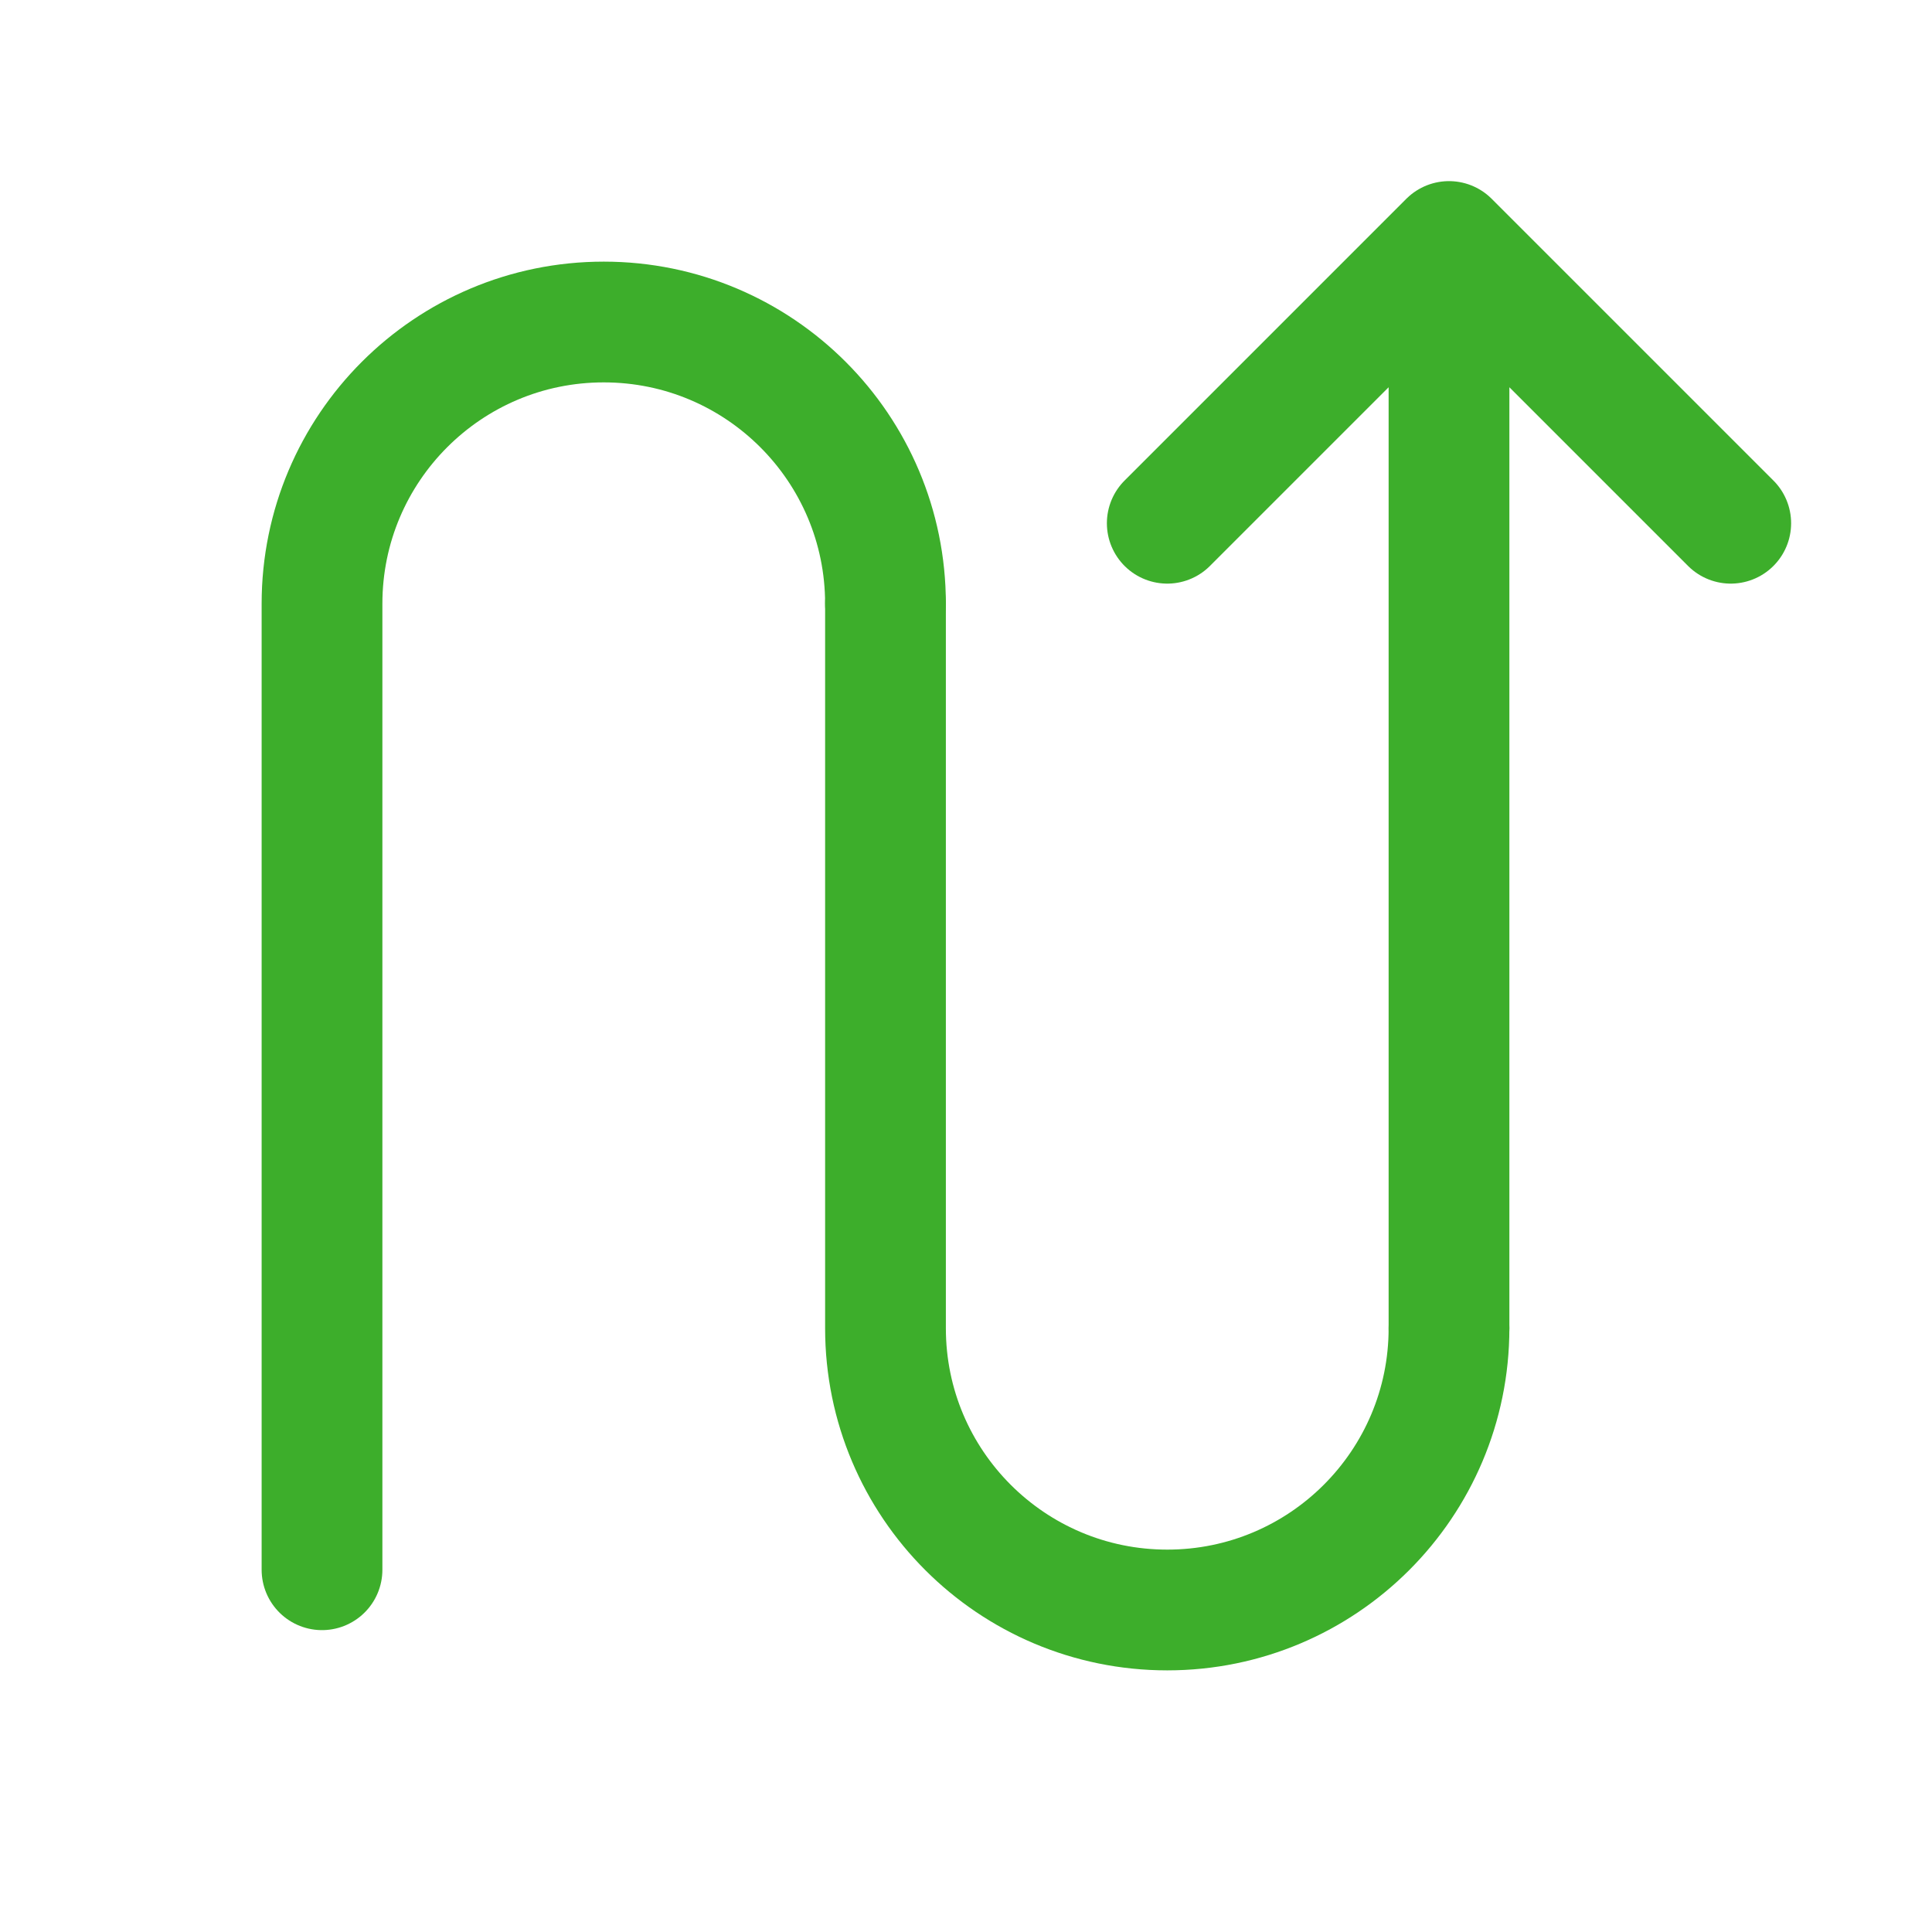
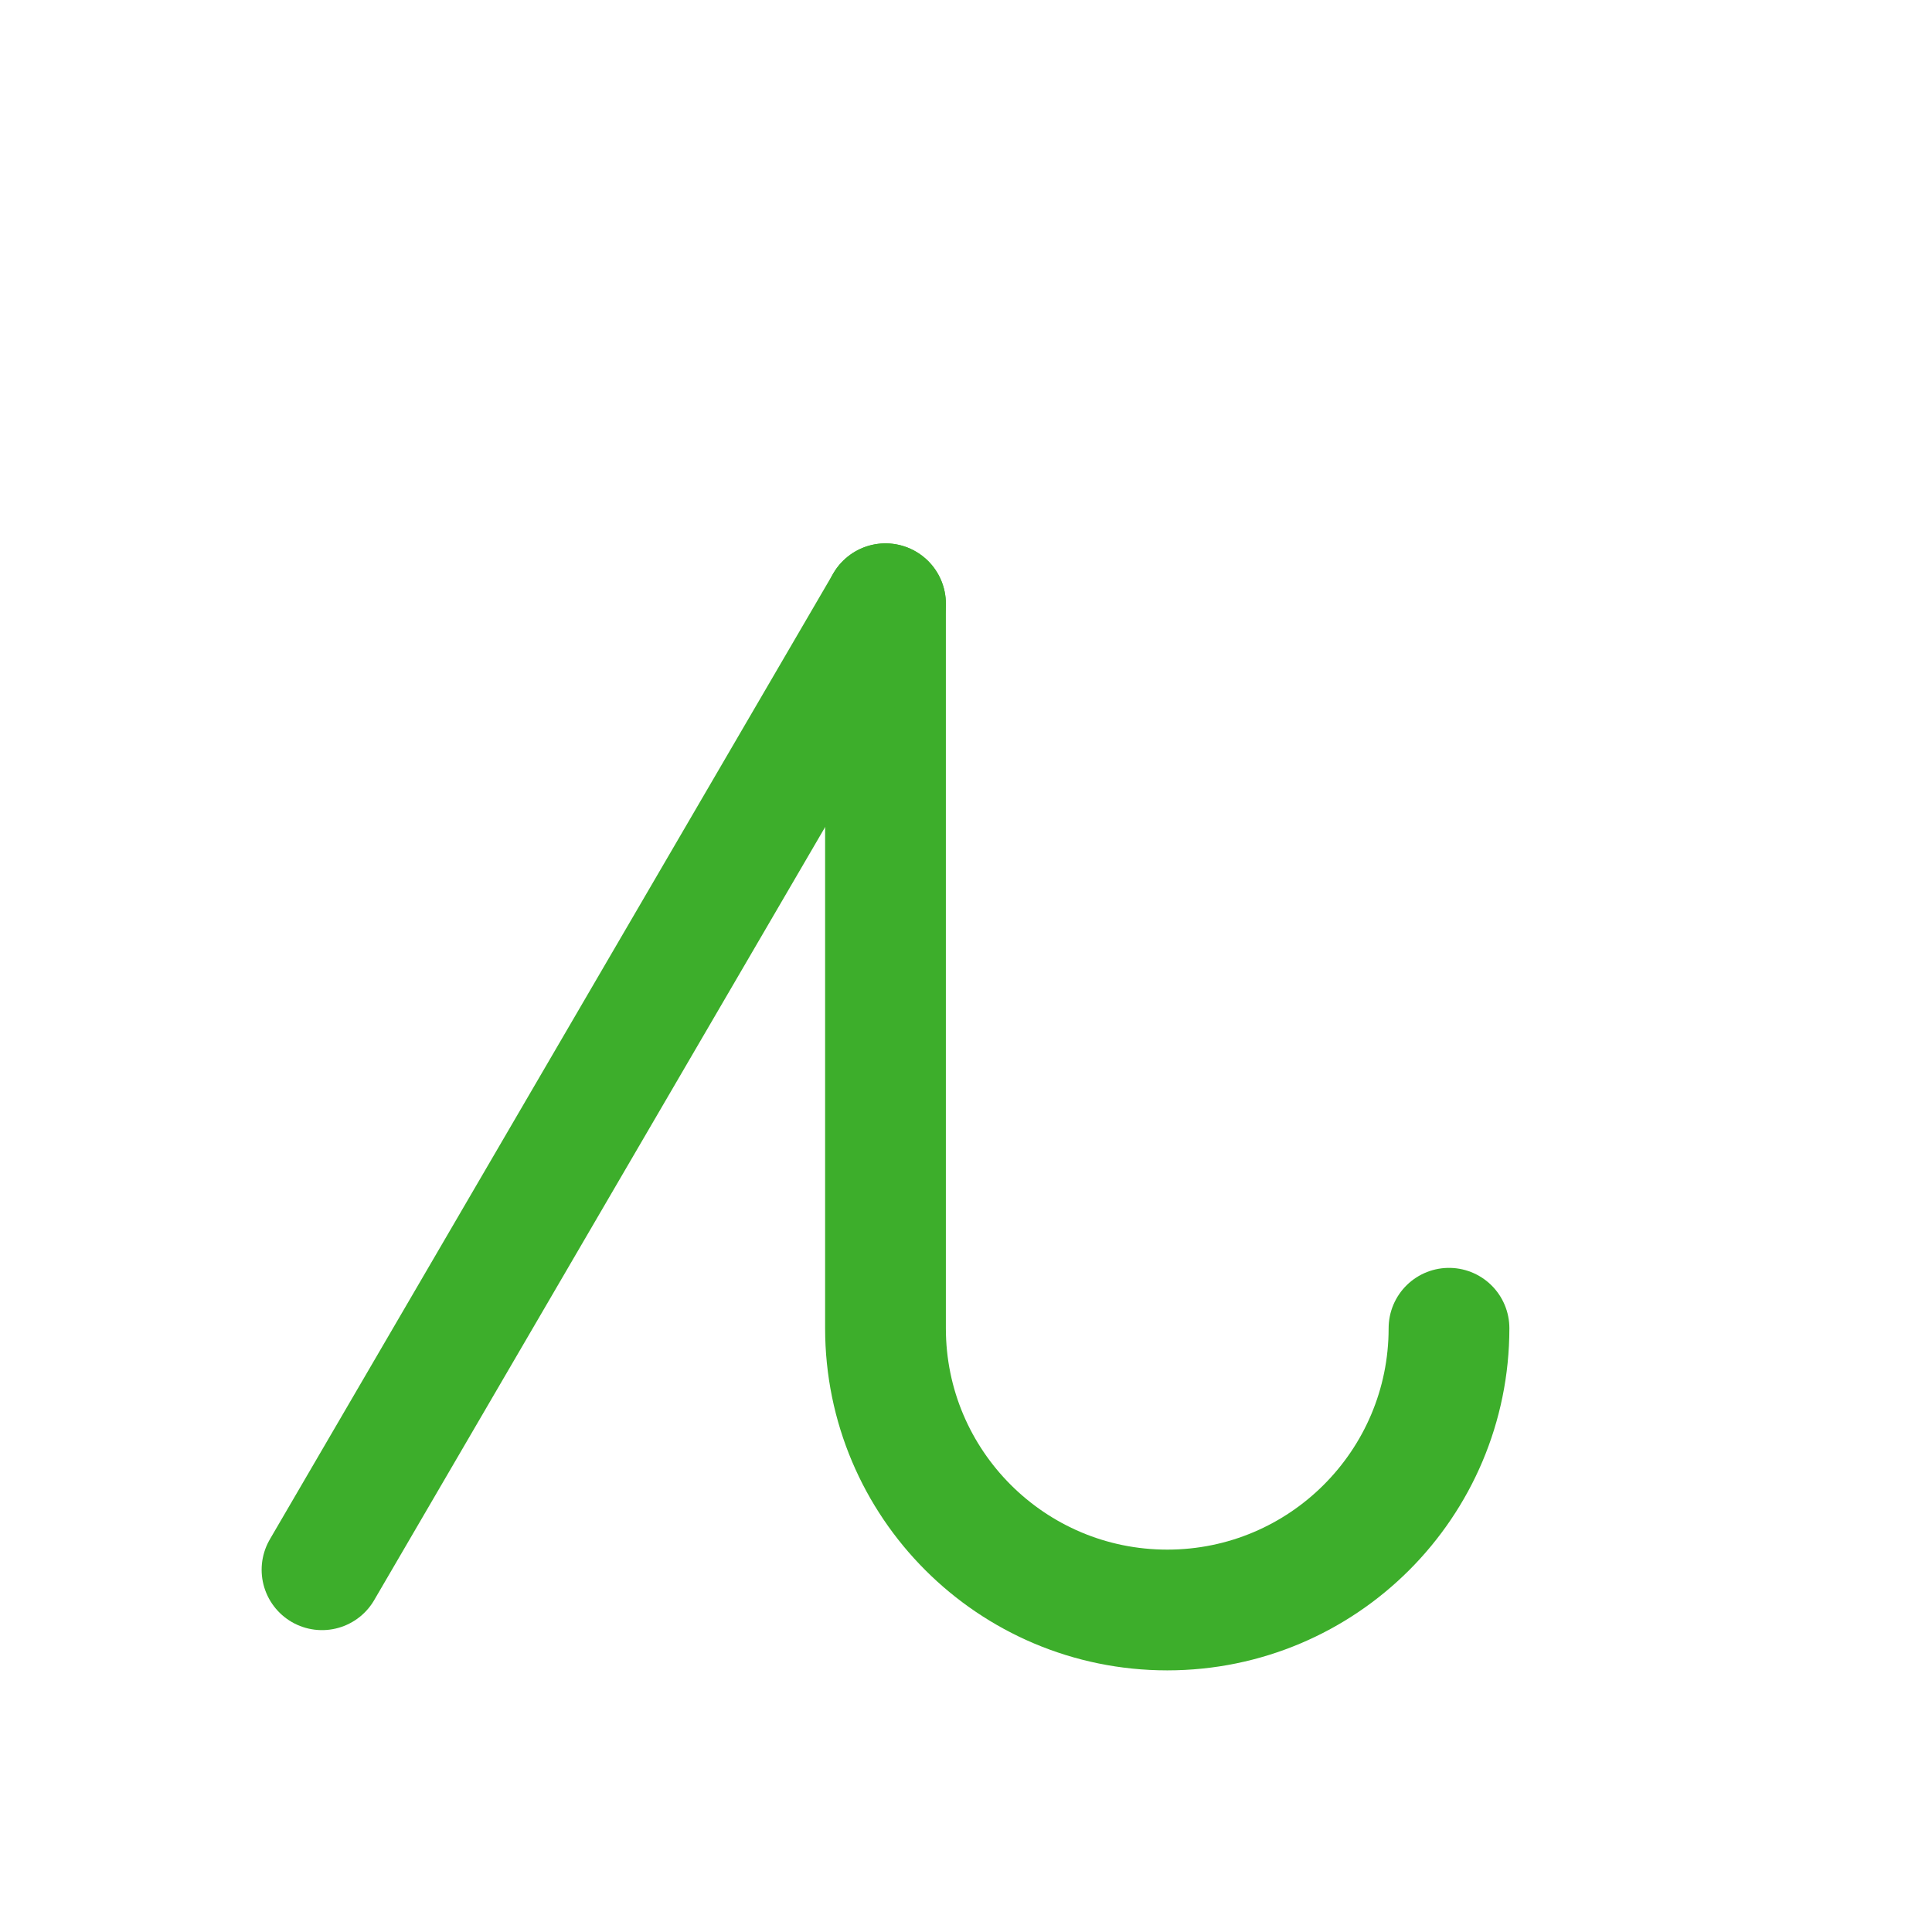
<svg xmlns="http://www.w3.org/2000/svg" width="64" height="64" xml:space="preserve" overflow="hidden">
  <g>
-     <path d="M48 44 48 8M48 8 57.333 17.333M48 8 38.667 17.333" stroke="#3DAE2B" stroke-width="4" stroke-linecap="round" stroke-linejoin="round" fill="none" />
    <path d="M48 44C48 49.155 43.821 53.333 38.667 53.333 33.512 53.333 29.333 49.155 29.333 44L29.333 20" stroke="#3DAE2B" stroke-width="4" stroke-linecap="round" stroke-linejoin="round" fill="none" />
-     <path d="M29.333 20C29.333 14.845 25.155 10.667 20 10.667 14.845 10.667 10.667 14.845 10.667 20L10.667 52" stroke="#3DAE2B" stroke-width="4" stroke-linecap="round" stroke-linejoin="round" fill="none" />
+     <path d="M29.333 20L10.667 52" stroke="#3DAE2B" stroke-width="4" stroke-linecap="round" stroke-linejoin="round" fill="none" />
  </g>
</svg>